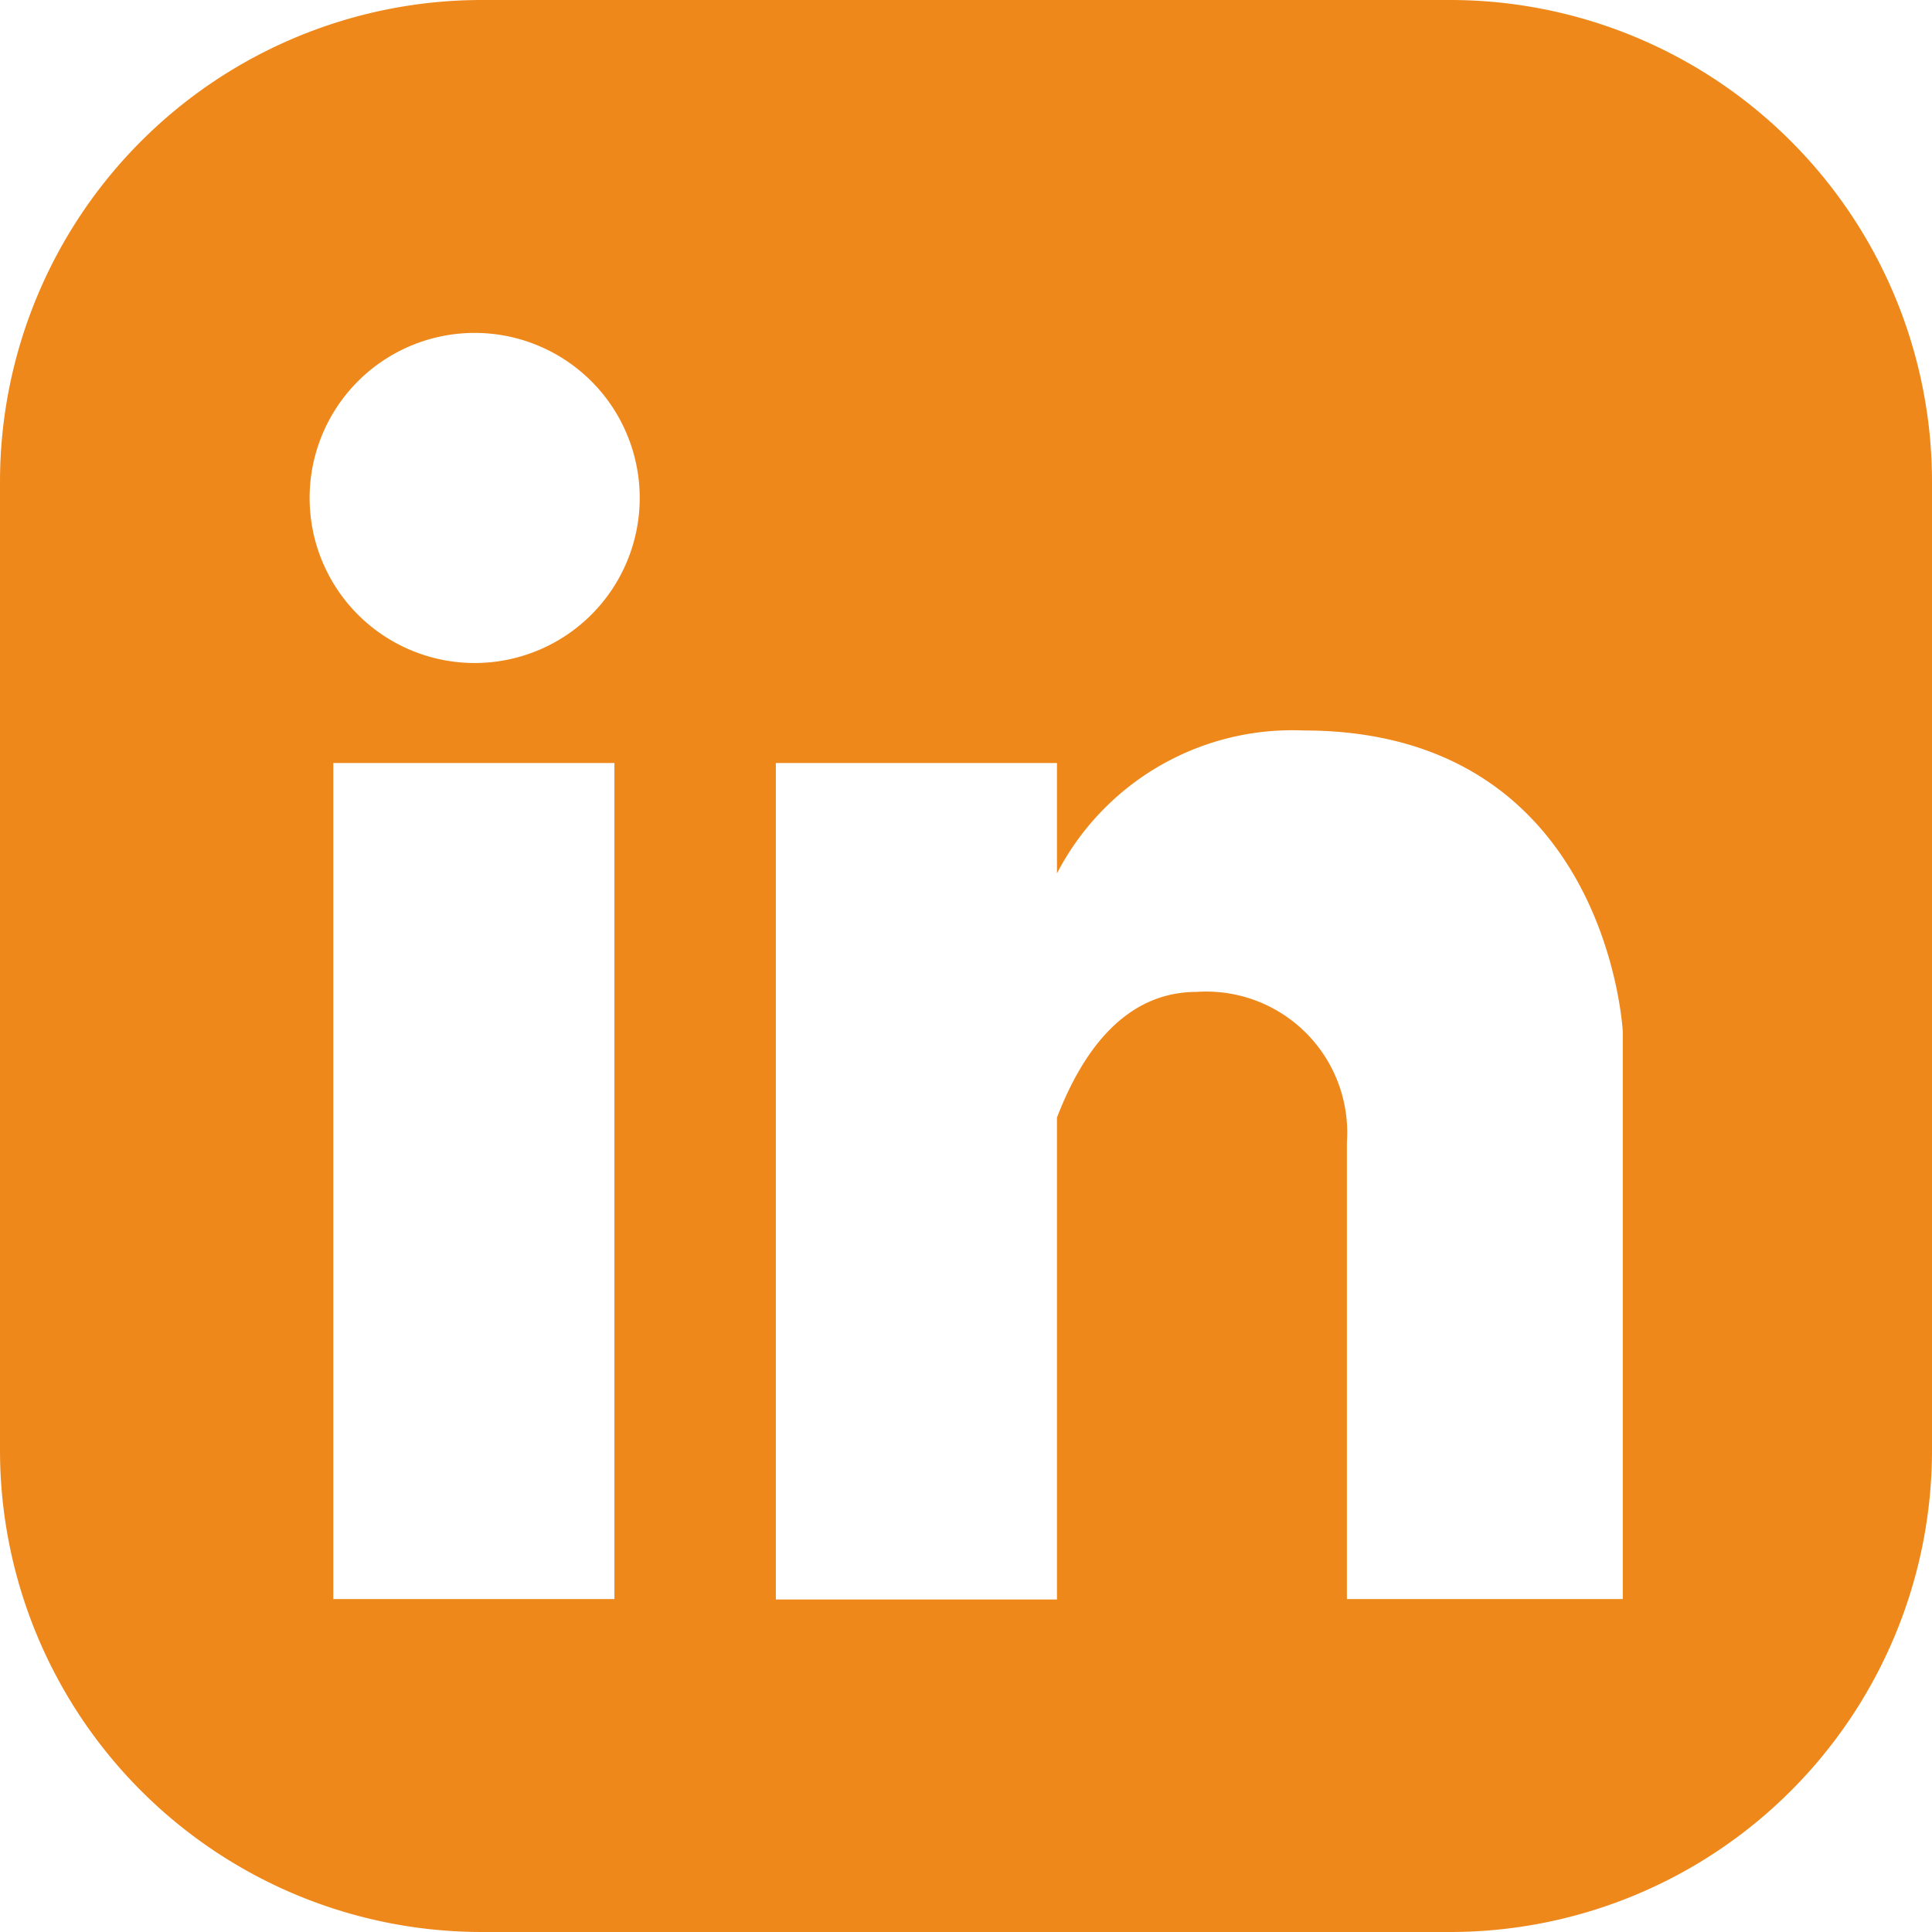
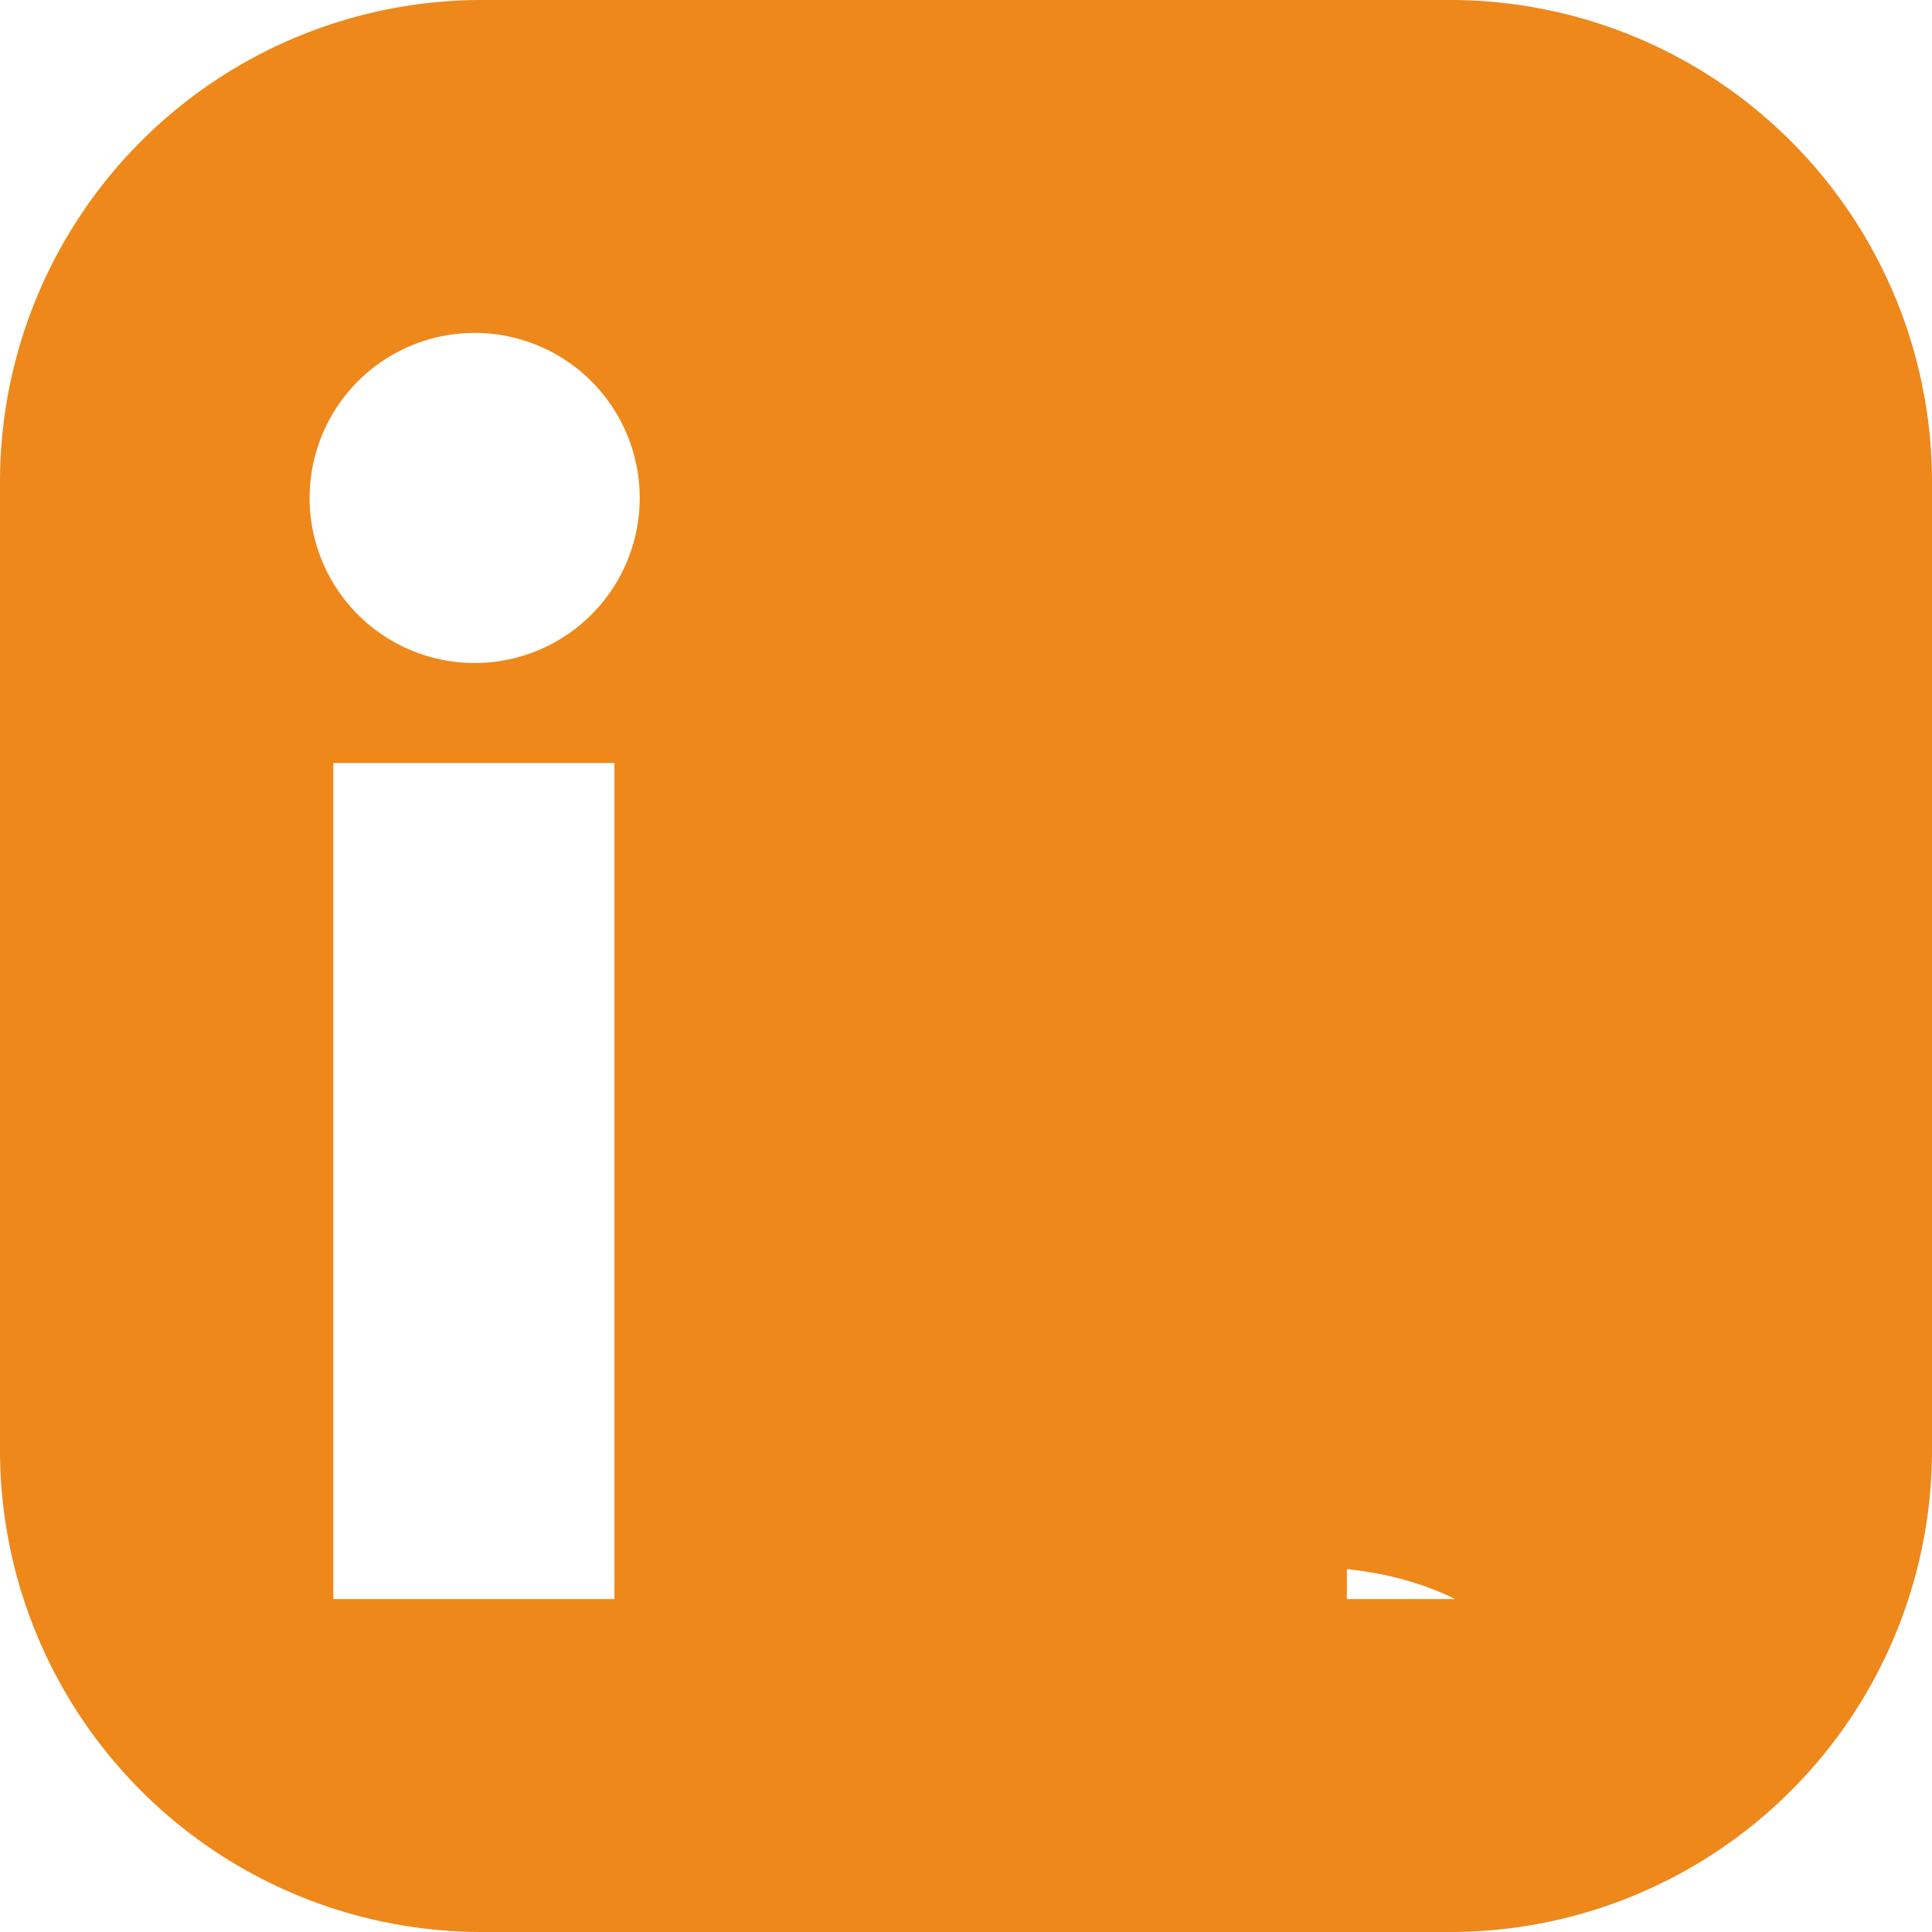
<svg xmlns="http://www.w3.org/2000/svg" id="Calque_1" data-name="Calque 1" viewBox="0 0 48.11 48.11">
  <defs>
    <style>.cls-1{fill:#ee881b;}</style>
  </defs>
  <title>Plan de travail 1</title>
-   <path class="cls-1" d="M36.11,0H12A12,12,0,0,0,0,12V36.11a12,12,0,0,0,12,12H36.11a12,12,0,0,0,12-12V12A12,12,0,0,0,36.11,0ZM15.3,39.82h-7V19h7ZM11.82,16.51a4.11,4.11,0,1,1,4.11-4.1A4.11,4.11,0,0,1,11.82,16.51ZM40.41,39.82H33.54V28.44A3.51,3.51,0,0,0,29.8,24.7c-1.79,0-2.85,1.49-3.48,3.13v12h-7V19h7v2.75a6.6,6.6,0,0,1,6.14-3.56c7.58,0,7.95,7.5,7.95,7.5Z" />
+   <path class="cls-1" d="M36.11,0H12A12,12,0,0,0,0,12V36.11a12,12,0,0,0,12,12H36.11a12,12,0,0,0,12-12V12A12,12,0,0,0,36.11,0ZM15.3,39.82h-7V19h7ZM11.82,16.51a4.11,4.11,0,1,1,4.11-4.1A4.11,4.11,0,0,1,11.82,16.51ZM40.41,39.82H33.54V28.44A3.51,3.51,0,0,0,29.8,24.7c-1.79,0-2.85,1.49-3.48,3.13v12h-7h7v2.75a6.6,6.6,0,0,1,6.14-3.56c7.58,0,7.95,7.5,7.95,7.5Z" />
</svg>